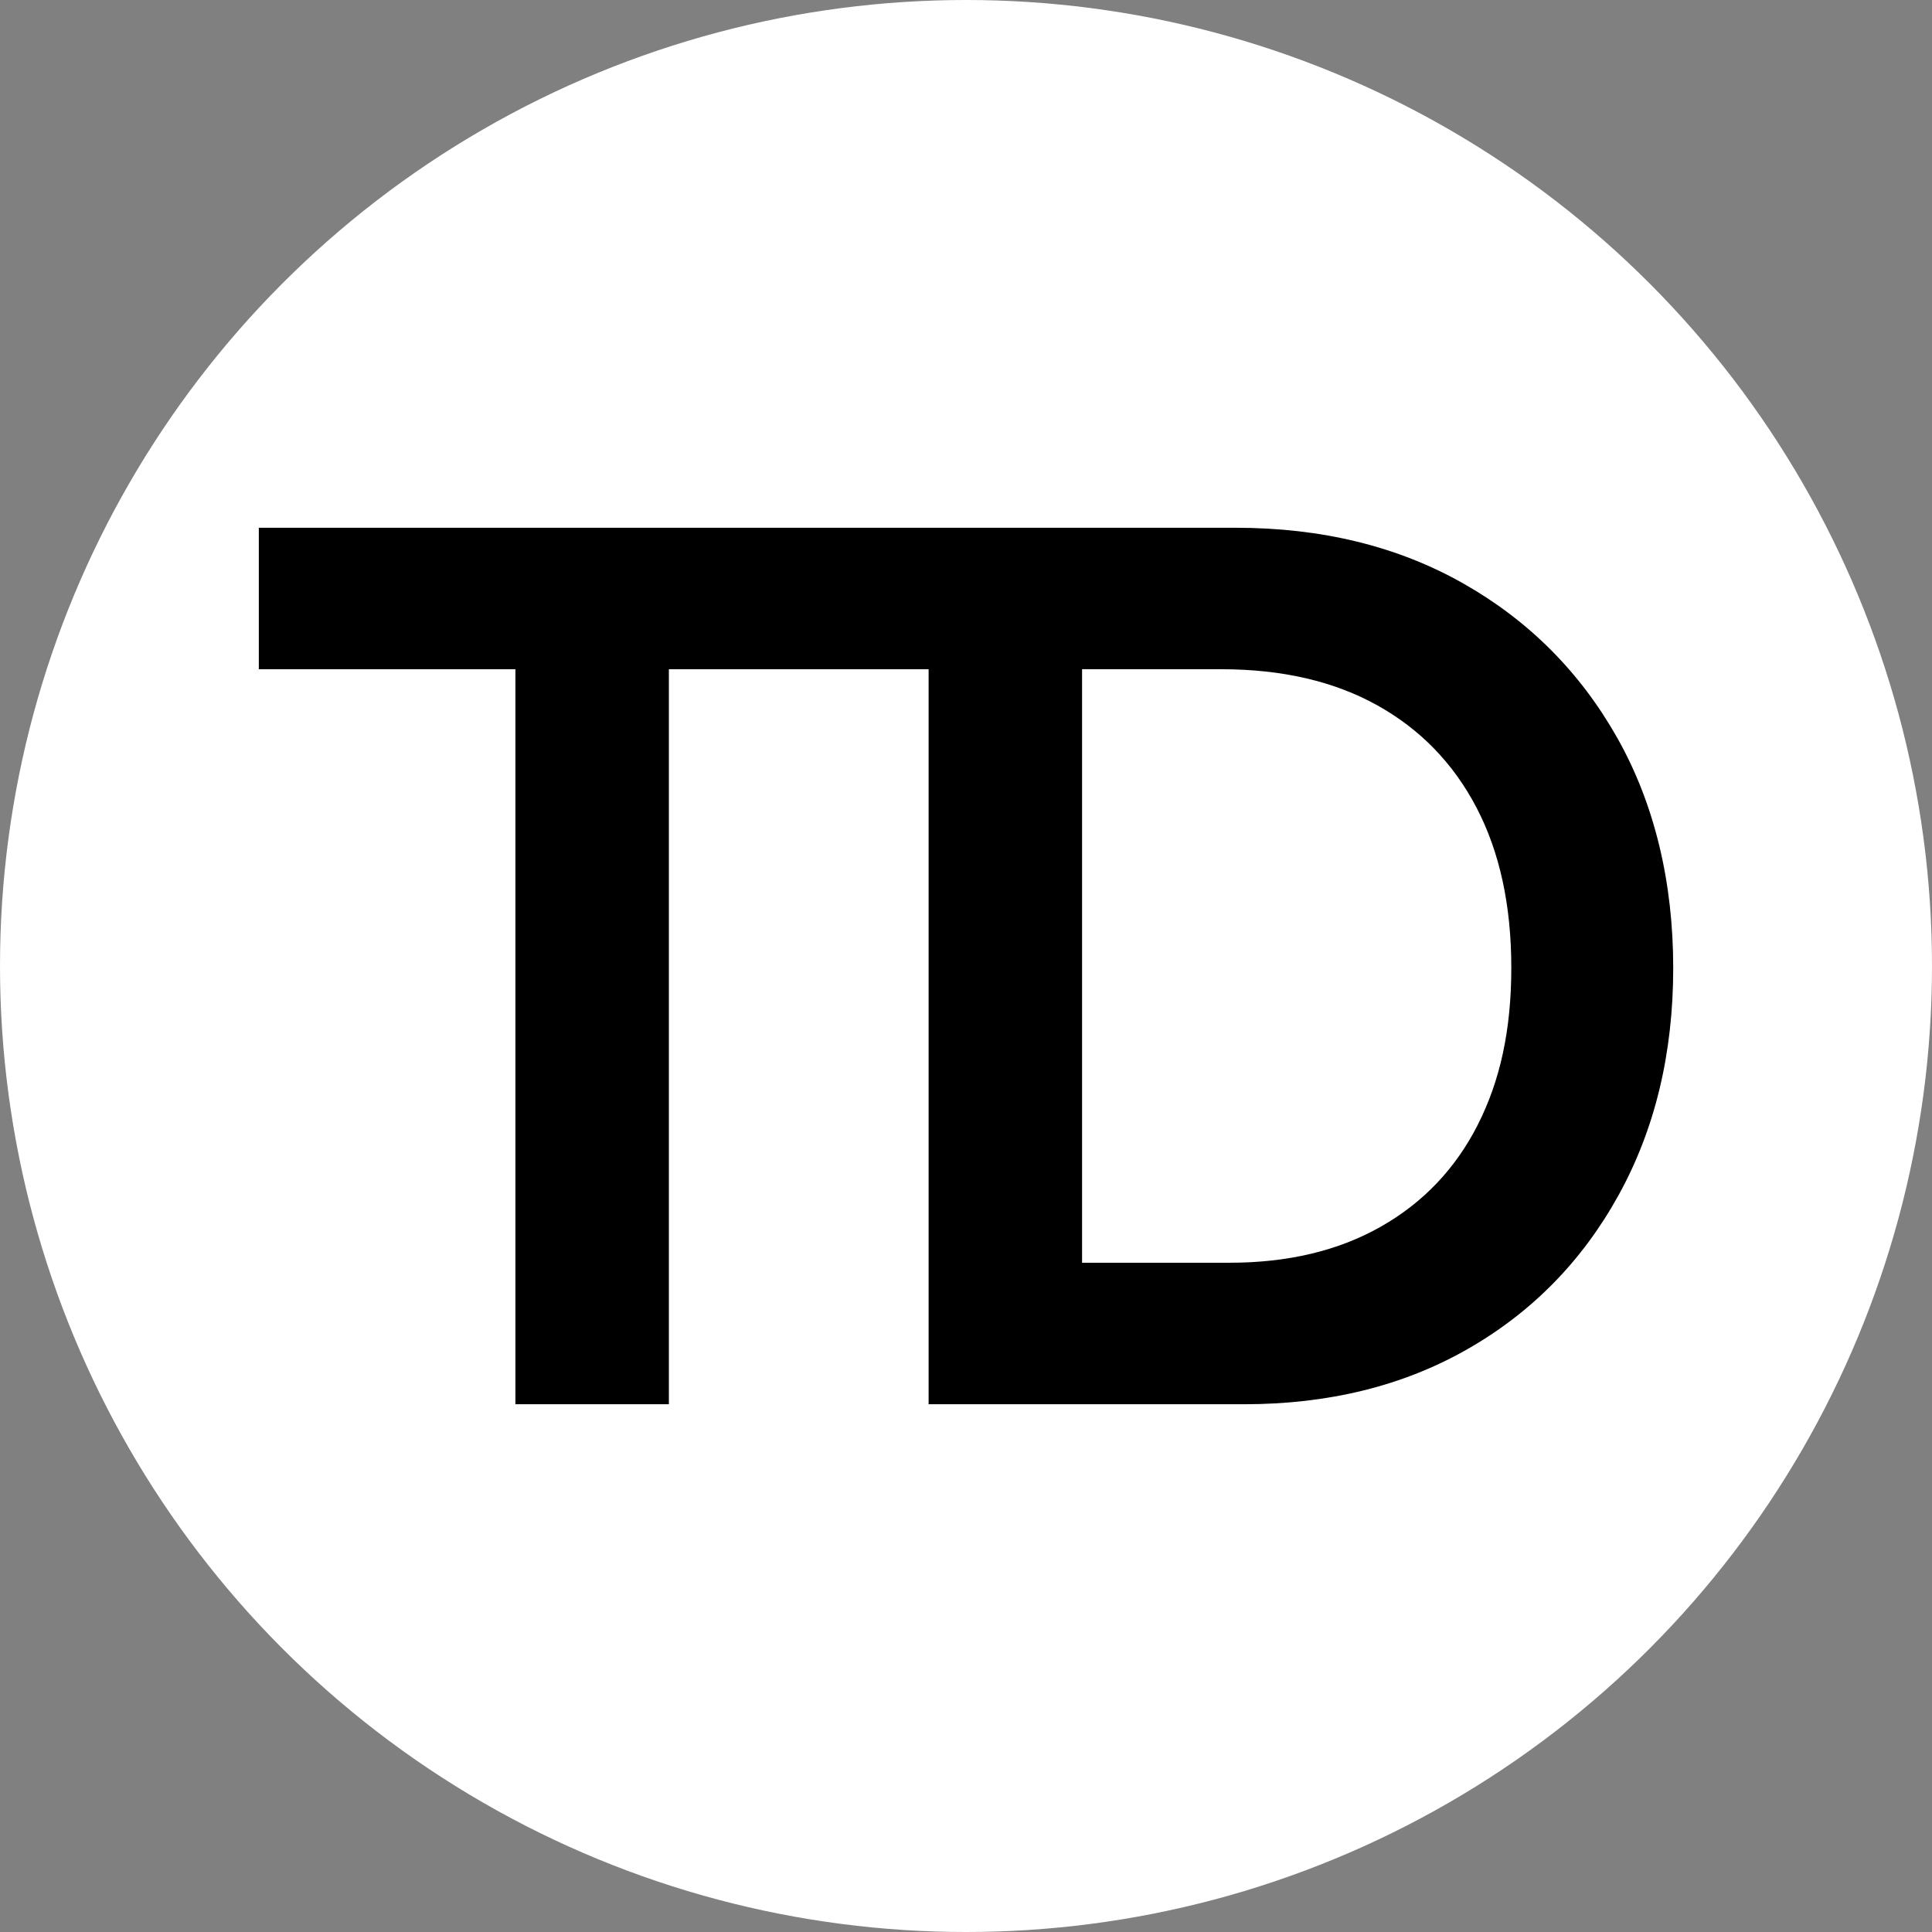
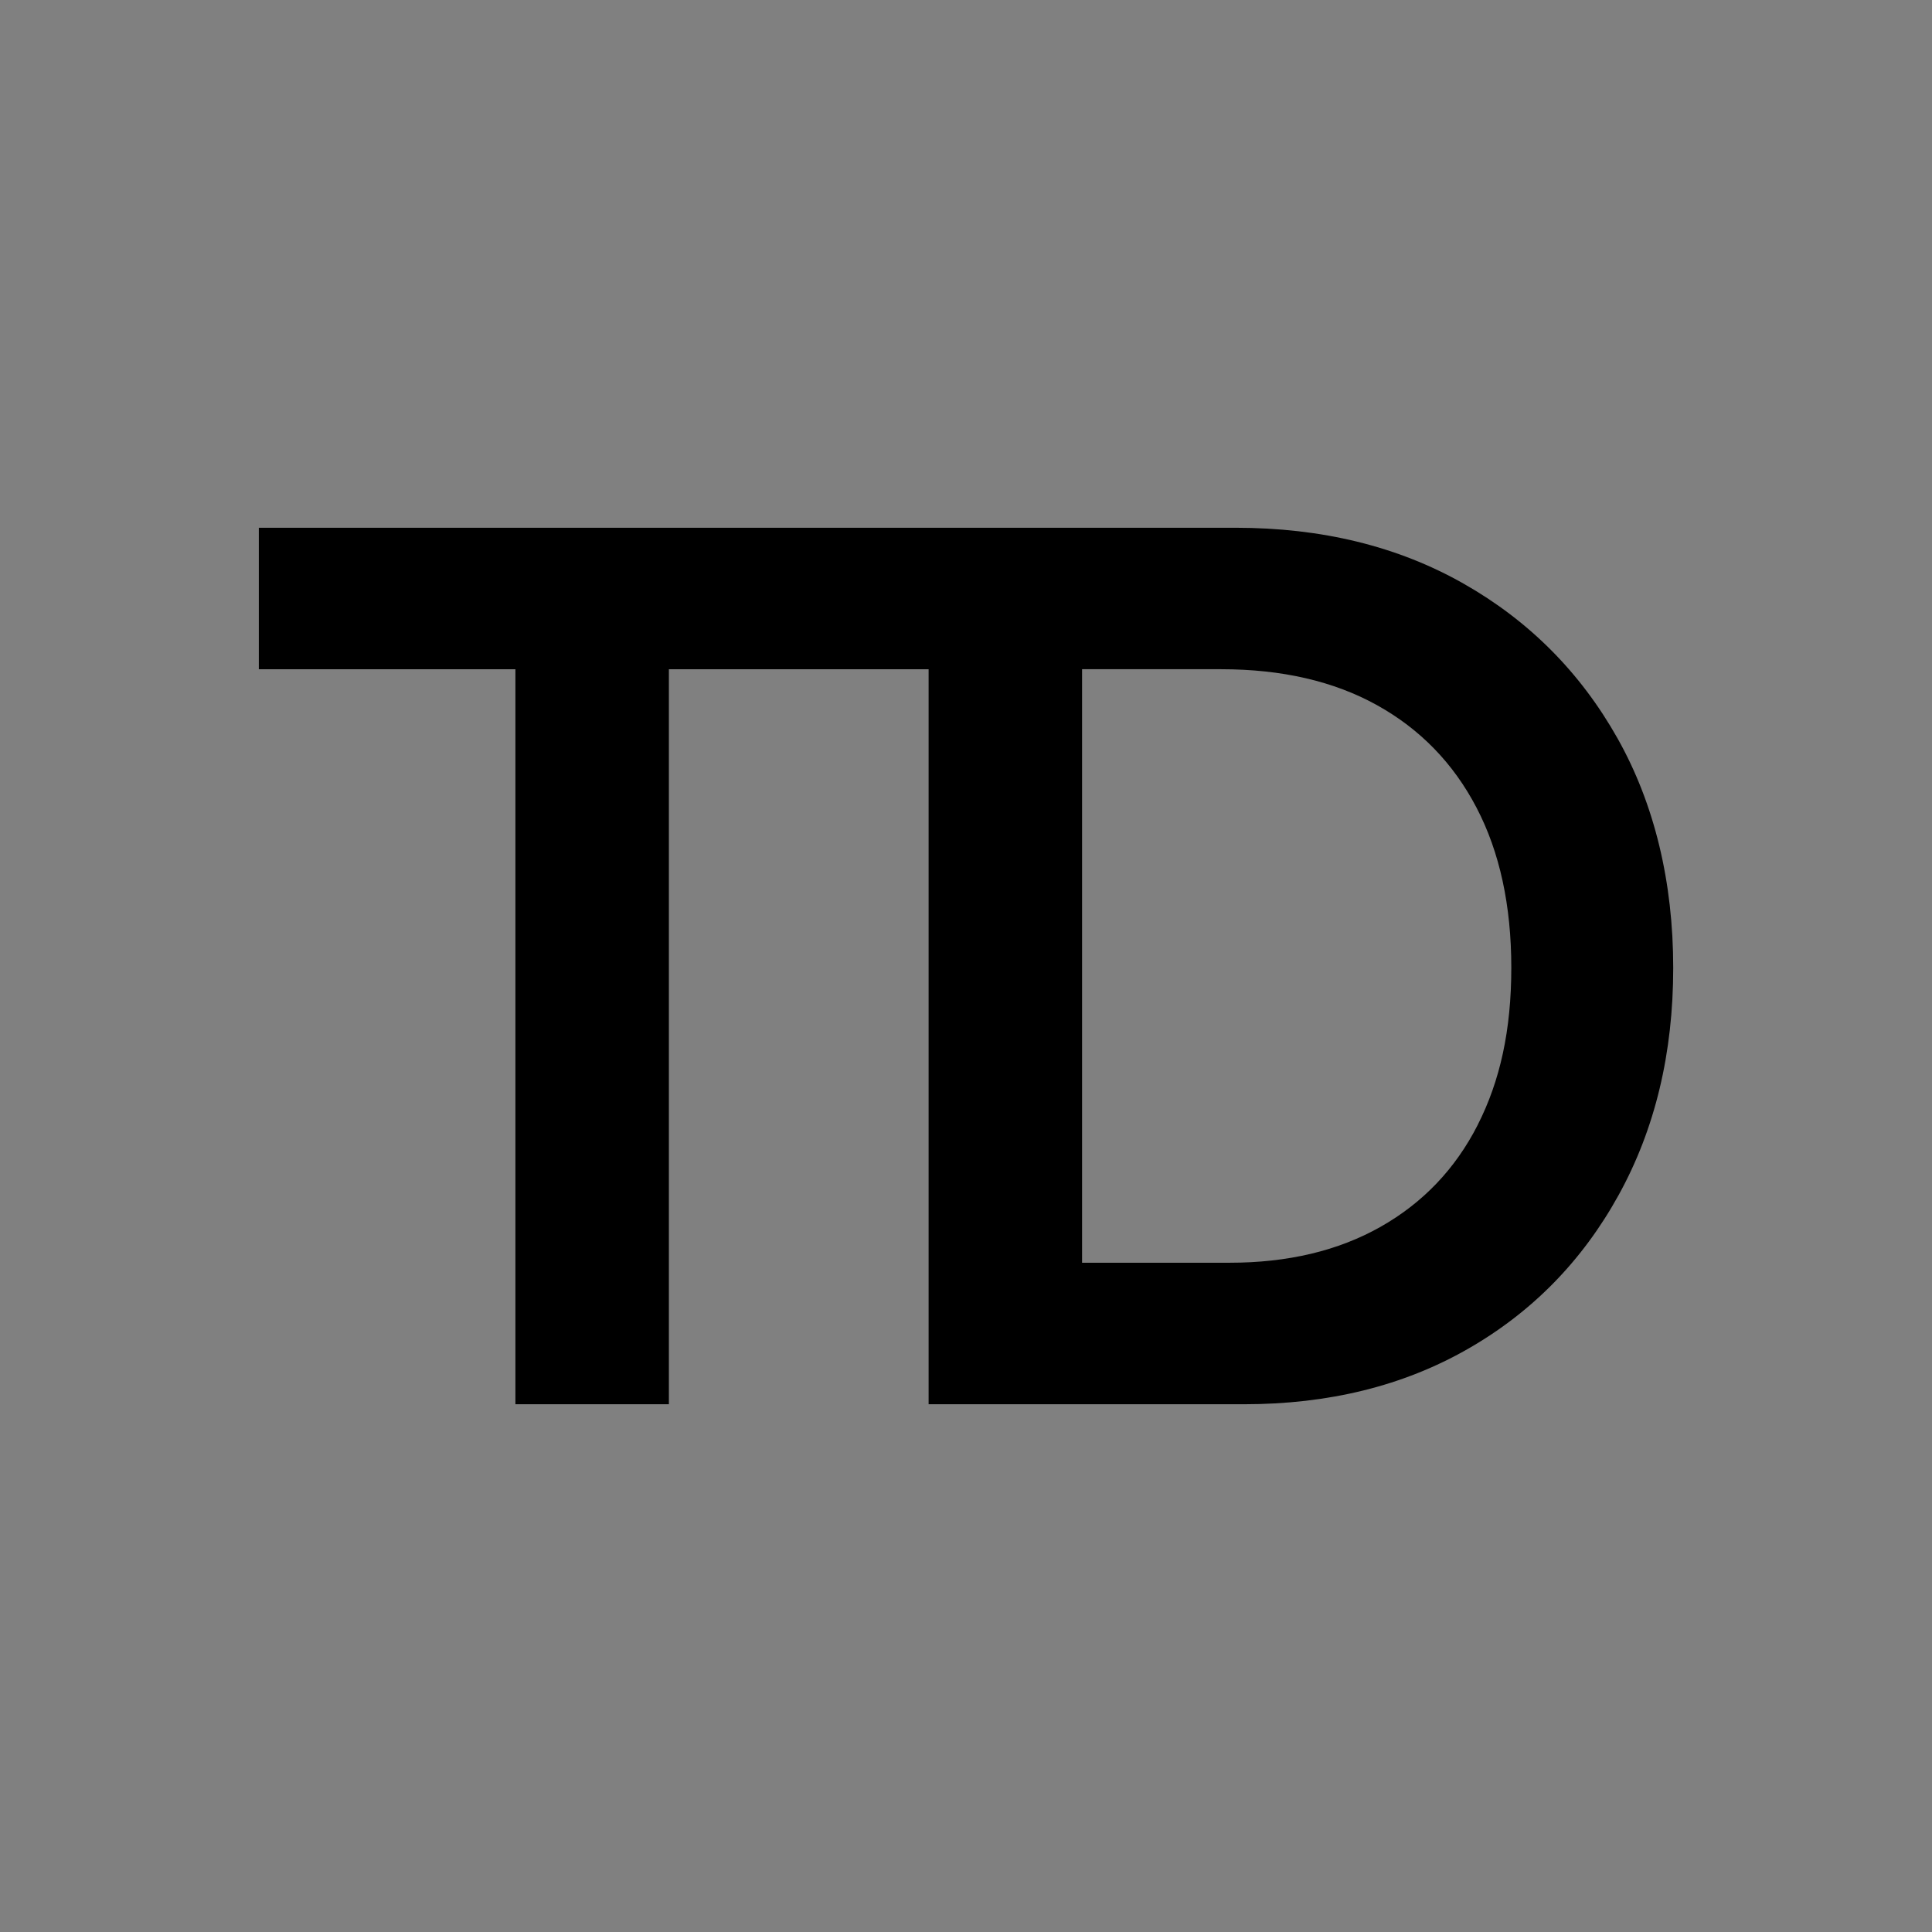
<svg xmlns="http://www.w3.org/2000/svg" id="Vrstva_2" data-name="Vrstva 2" viewBox="0 0 512 512">
  <rect x="0" y="0" width="512" height="512" fill="#808080" stroke="none" />
  <defs>
    <style>      .cls-1 {        fill: #fff;      }    </style>
  </defs>
  <g id="Vrstva_1-2" data-name="Vrstva 1">
    <g>
-       <circle class="cls-1" cx="256" cy="256" r="256" />
      <path d="M428.64,195.63c-9.85-17.48-23.46-31.14-40.83-40.99-17.37-9.85-37.5-14.78-60.37-14.78h-73.32s-185.53,0-185.53,0v37.5h68v194.78h40.67v-194.78h68.83s0,194.78,0,194.78h83.57c22.45,0,42.21-4.87,59.26-14.62,17.05-9.74,30.4-23.35,40.04-40.83,9.64-17.48,14.46-37.54,14.46-60.21s-4.93-43.37-14.78-60.85ZM391.62,298.1c-5.93,11.65-14.51,20.65-25.74,27.01-11.23,6.36-24.58,9.53-40.04,9.53h-39.08v-157.29h36.86c16.1,0,29.87,3.18,41.31,9.53,11.44,6.36,20.23,15.41,26.37,27.17,6.14,11.76,9.21,25.9,9.21,42.42s-2.97,29.98-8.9,41.63Z" />
    </g>
  </g>
</svg>